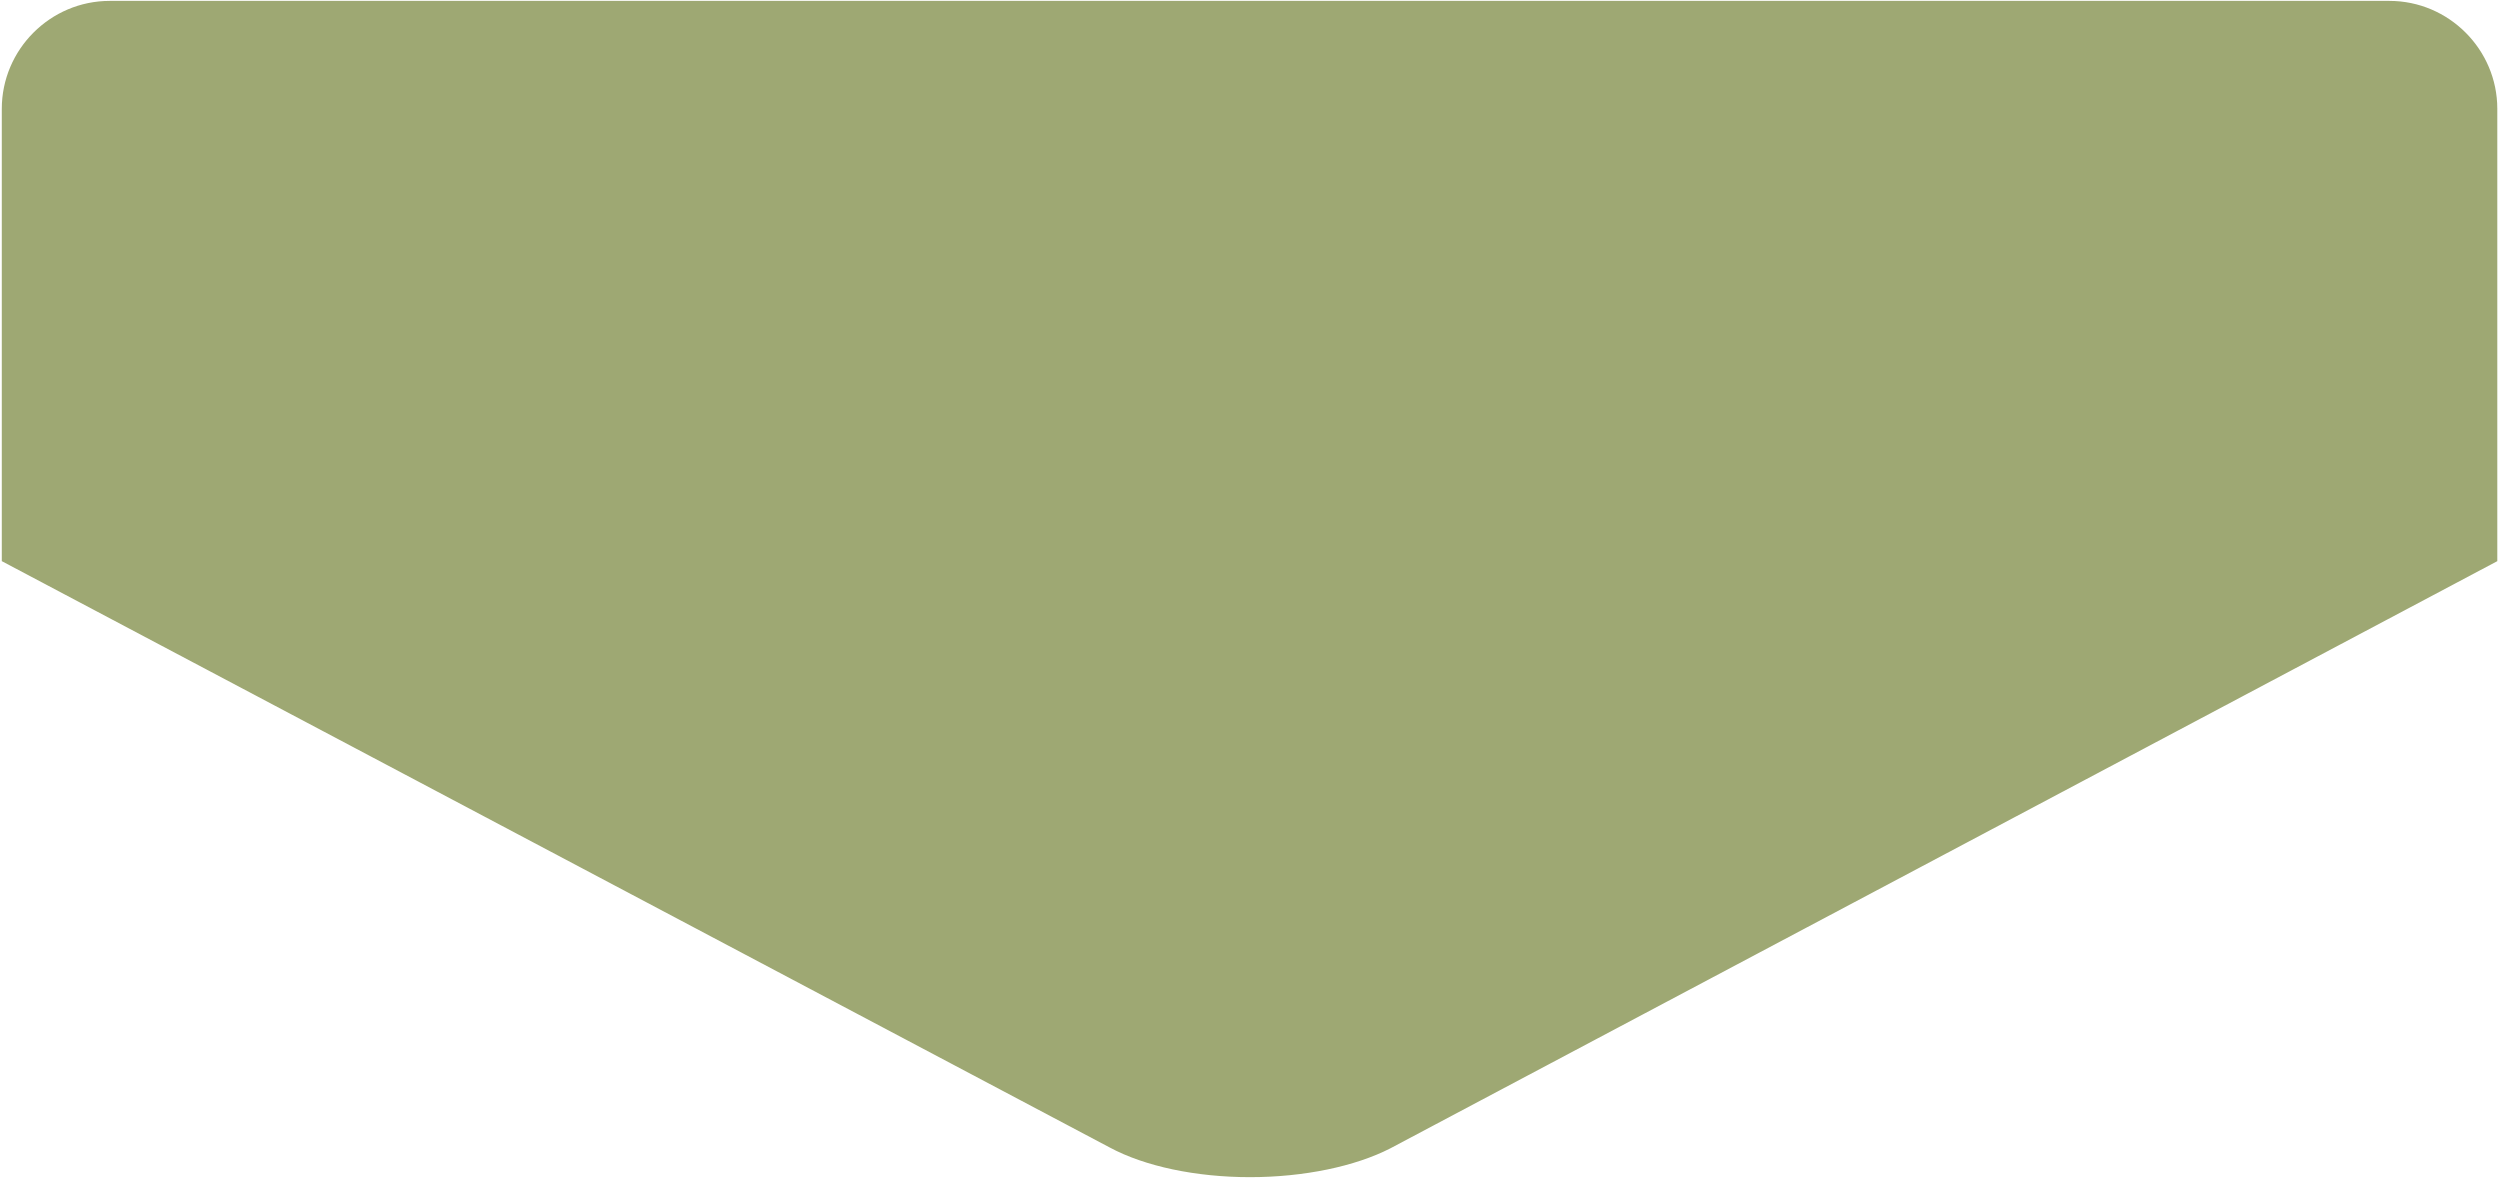
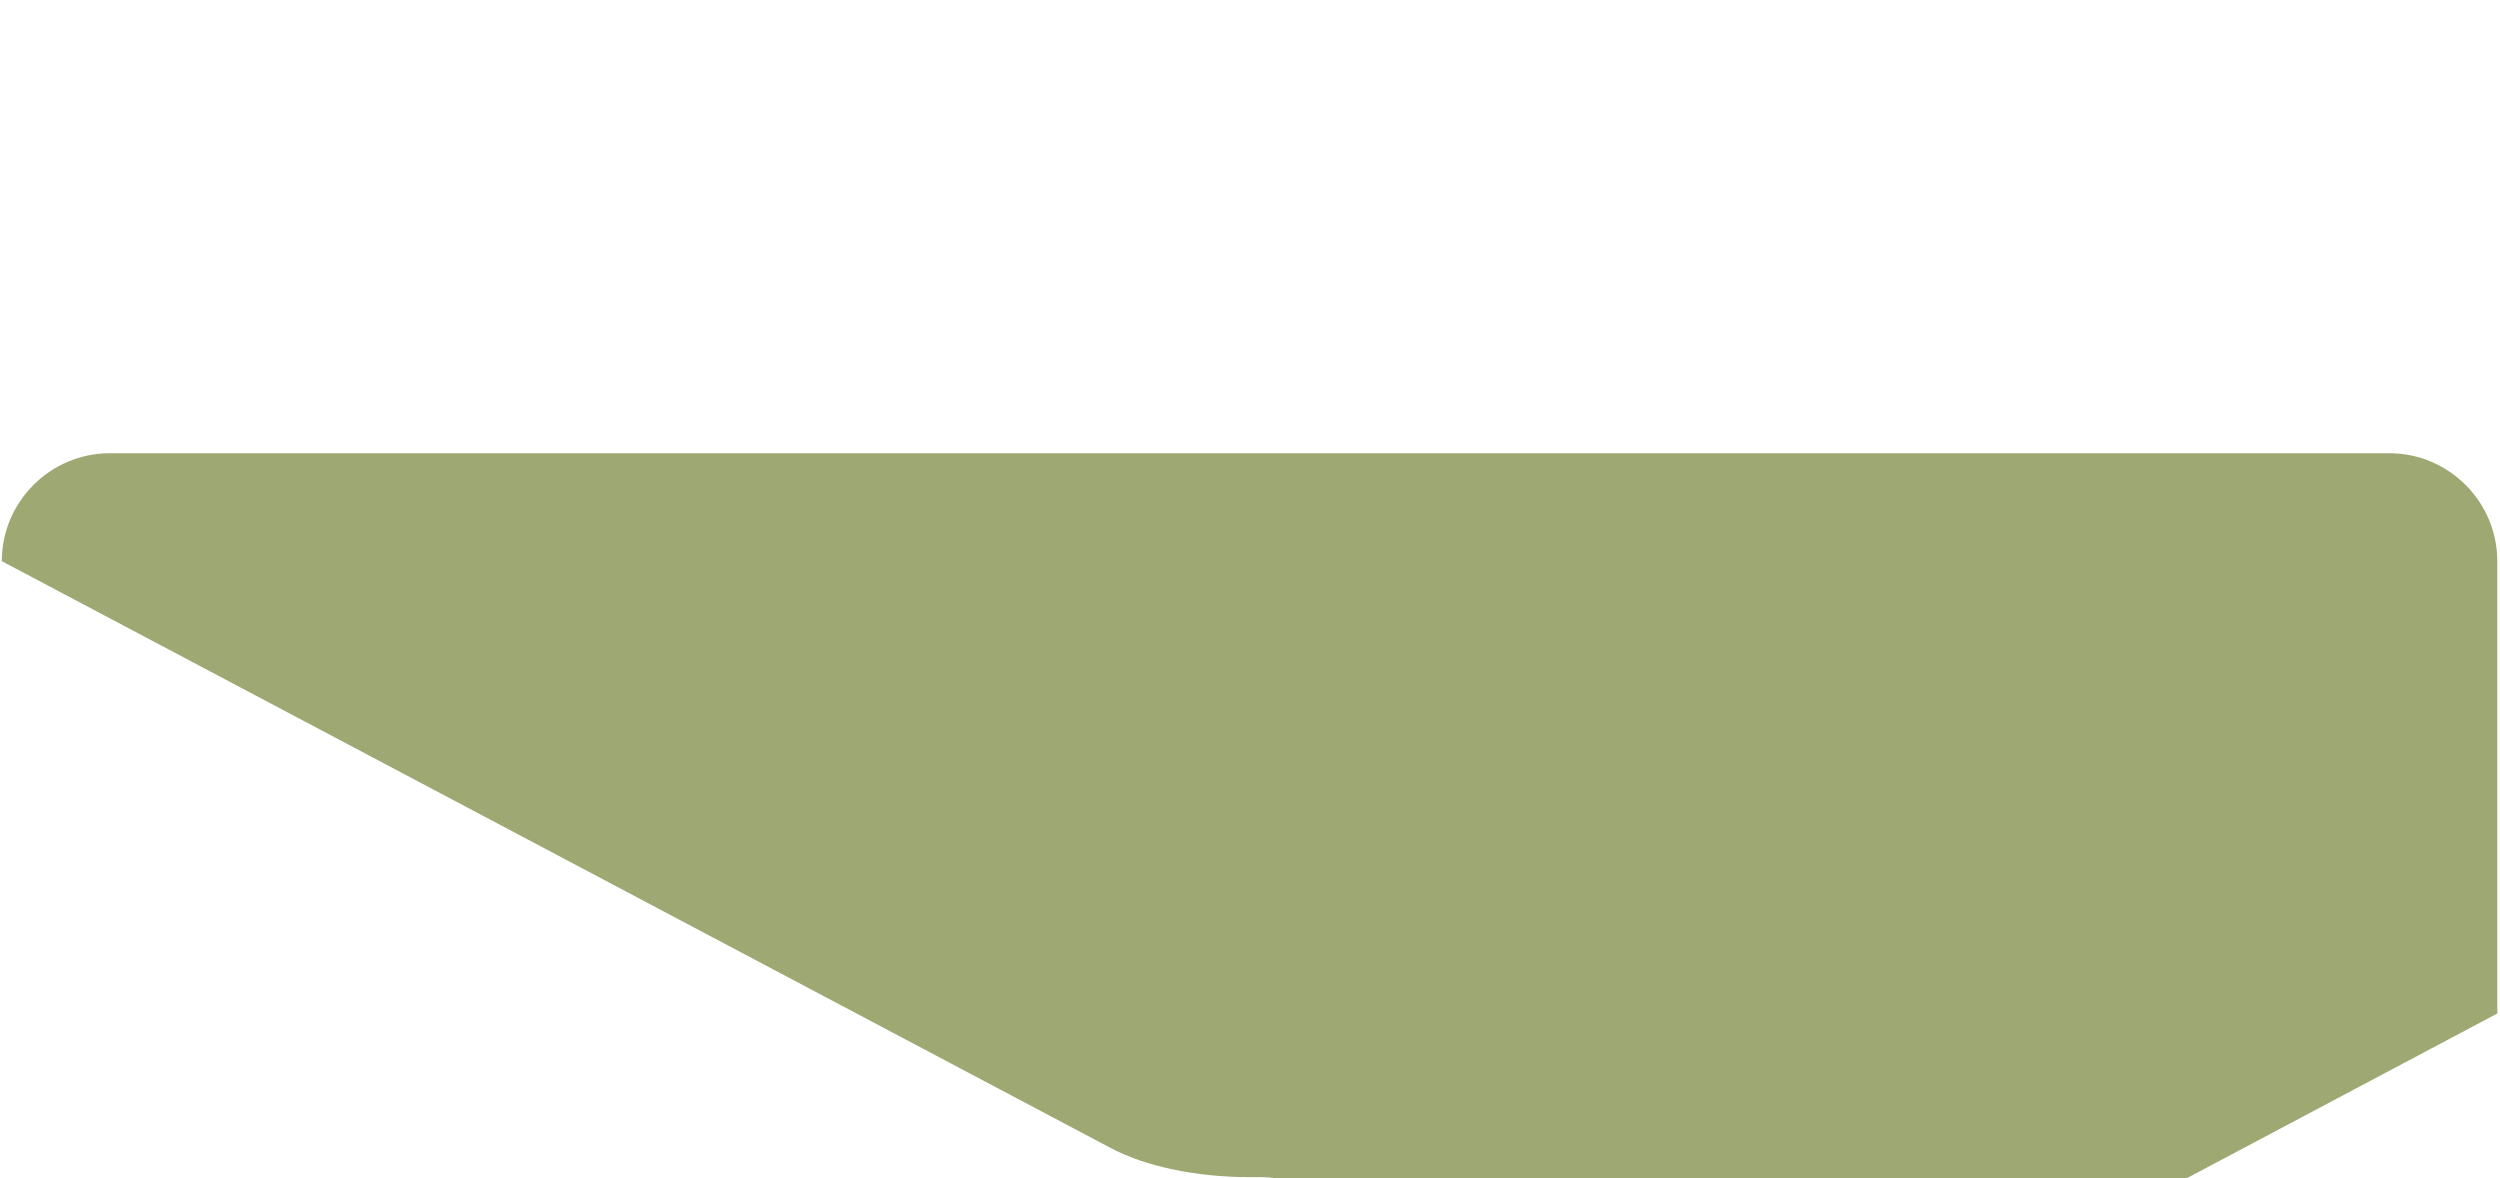
<svg xmlns="http://www.w3.org/2000/svg" xmlns:xlink="http://www.w3.org/1999/xlink" version="1.1" id="Capa_1" x="0px" y="0px" viewBox="0 0 278 131" style="enable-background:new 0 0 278 131;" xml:space="preserve" width="278" height="131">
  <style type="text/css"> .st0{fill:#9EA873;} </style>
  <g>
-     <path class="st0" d="M139,130.9c-6,0-11.7-1.2-15.6-3.3L0.2,62.4V12.1c0-6.6,5.4-12,12-12h253.5c6.6,0,12,5.4,12,12v50.3 l-123.1,65.3C150.7,129.7,145,130.9,139,130.9" />
+     <path class="st0" d="M139,130.9c-6,0-11.7-1.2-15.6-3.3L0.2,62.4c0-6.6,5.4-12,12-12h253.5c6.6,0,12,5.4,12,12v50.3 l-123.1,65.3C150.7,129.7,145,130.9,139,130.9" />
  </g>
  <g>
    <defs>
-       <rect id="SVGID_1_" x="11.4" y="94.2" width="255" height="120.2" />
-     </defs>
+       </defs>
    <clipPath id="SVGID_2_">
      <use xlink:href="#SVGID_1_" style="overflow:visible;" />
    </clipPath>
  </g>
</svg>